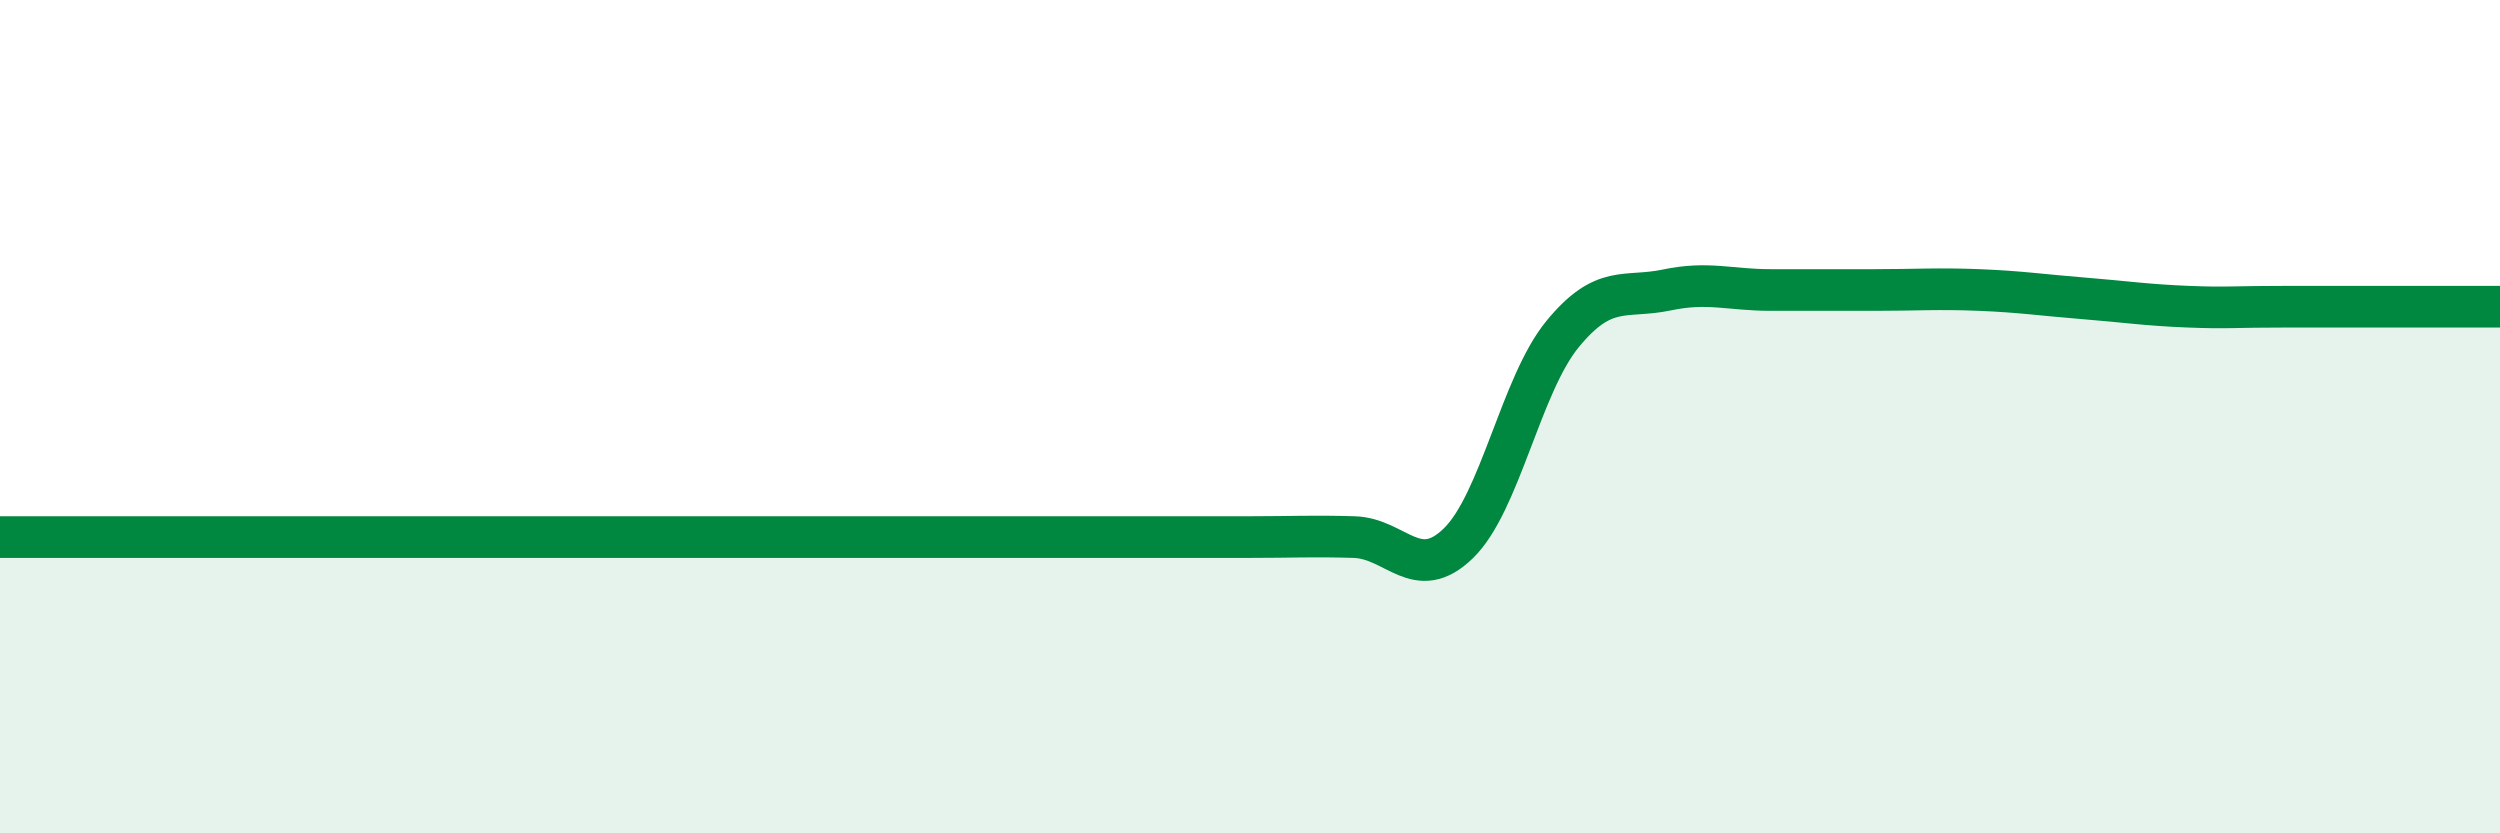
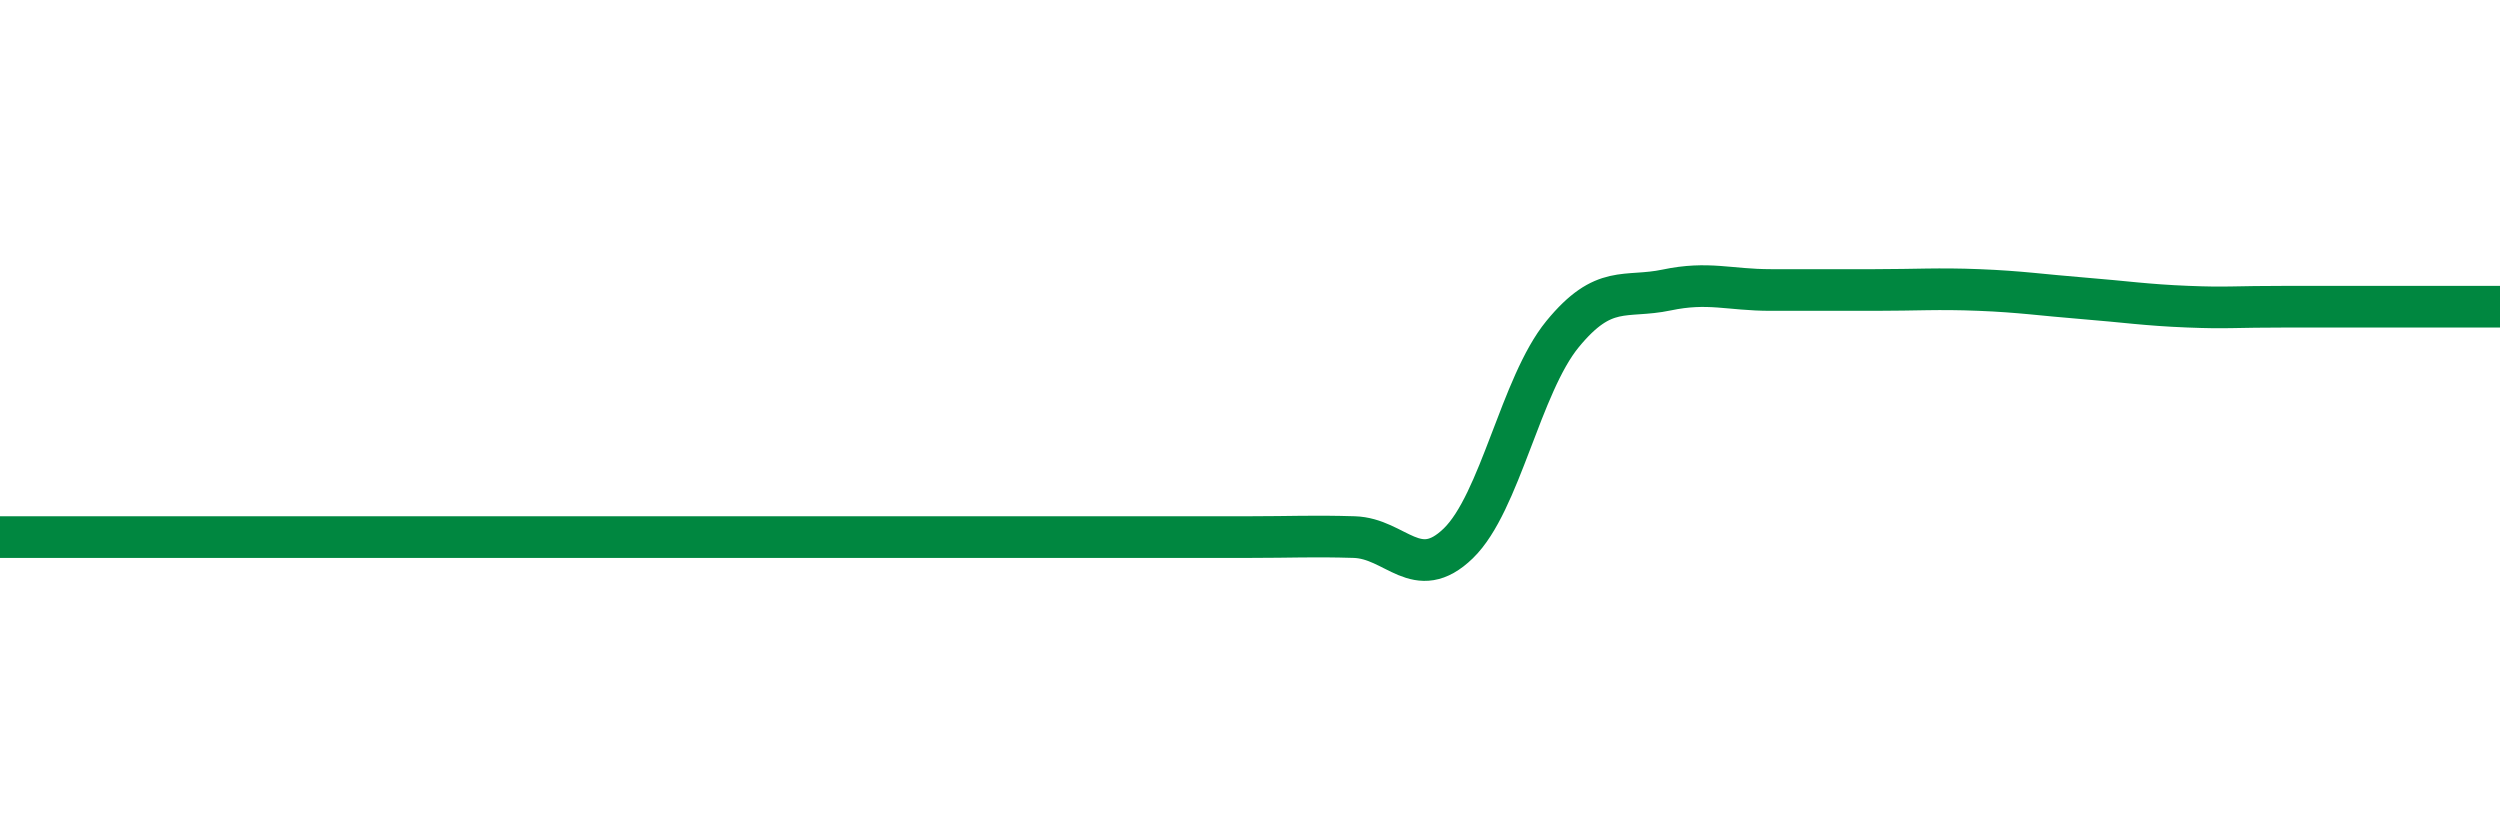
<svg xmlns="http://www.w3.org/2000/svg" width="60" height="20" viewBox="0 0 60 20">
-   <path d="M 0,12.89 C 0.5,12.89 1.5,12.89 2.5,12.89 C 3.5,12.89 4,12.89 5,12.89 C 6,12.89 6.5,12.89 7.5,12.89 C 8.5,12.89 9,12.89 10,12.89 C 11,12.89 11.5,12.89 12.5,12.89 C 13.5,12.89 14,12.89 15,12.89 C 16,12.89 16.5,12.89 17.5,12.89 C 18.5,12.89 19,12.89 20,12.89 C 21,12.89 21.5,12.89 22.5,12.89 C 23.5,12.89 24,12.89 25,12.89 C 26,12.89 26.5,12.89 27.5,12.89 C 28.5,12.89 29,12.89 30,12.89 C 31,12.89 31.5,12.86 32.5,12.89 C 33.5,12.92 34,14.01 35,13.04 C 36,12.07 36.5,9.24 37.5,8.02 C 38.5,6.8 39,7.17 40,6.96 C 41,6.75 41.5,6.96 42.5,6.96 C 43.5,6.96 44,6.96 45,6.96 C 46,6.96 46.5,6.92 47.5,6.96 C 48.5,7 49,7.08 50,7.16 C 51,7.24 51.5,7.32 52.5,7.36 C 53.5,7.4 53.5,7.36 55,7.36 C 56.5,7.36 59,7.36 60,7.36L60 20L0 20Z" fill="#008740" opacity="0.1" stroke-linecap="round" stroke-linejoin="round" />
  <path d="M 0,12.89 C 0.5,12.89 1.5,12.89 2.5,12.89 C 3.5,12.89 4,12.89 5,12.89 C 6,12.89 6.5,12.89 7.5,12.89 C 8.5,12.89 9,12.89 10,12.89 C 11,12.89 11.5,12.89 12.5,12.89 C 13.5,12.89 14,12.89 15,12.89 C 16,12.89 16.5,12.89 17.5,12.89 C 18.5,12.89 19,12.89 20,12.89 C 21,12.89 21.5,12.89 22.5,12.89 C 23.5,12.89 24,12.89 25,12.89 C 26,12.89 26.5,12.89 27.5,12.89 C 28.5,12.89 29,12.89 30,12.89 C 31,12.89 31.5,12.86 32.5,12.89 C 33.5,12.92 34,14.01 35,13.04 C 36,12.07 36.5,9.24 37.5,8.02 C 38.5,6.8 39,7.17 40,6.96 C 41,6.75 41.5,6.96 42.5,6.96 C 43.5,6.96 44,6.96 45,6.96 C 46,6.96 46.5,6.92 47.5,6.96 C 48.5,7 49,7.08 50,7.16 C 51,7.24 51.5,7.32 52.5,7.36 C 53.5,7.4 53.5,7.36 55,7.36 C 56.5,7.36 59,7.36 60,7.36" stroke="#008740" stroke-width="1" fill="none" stroke-linecap="round" stroke-linejoin="round" />
</svg>